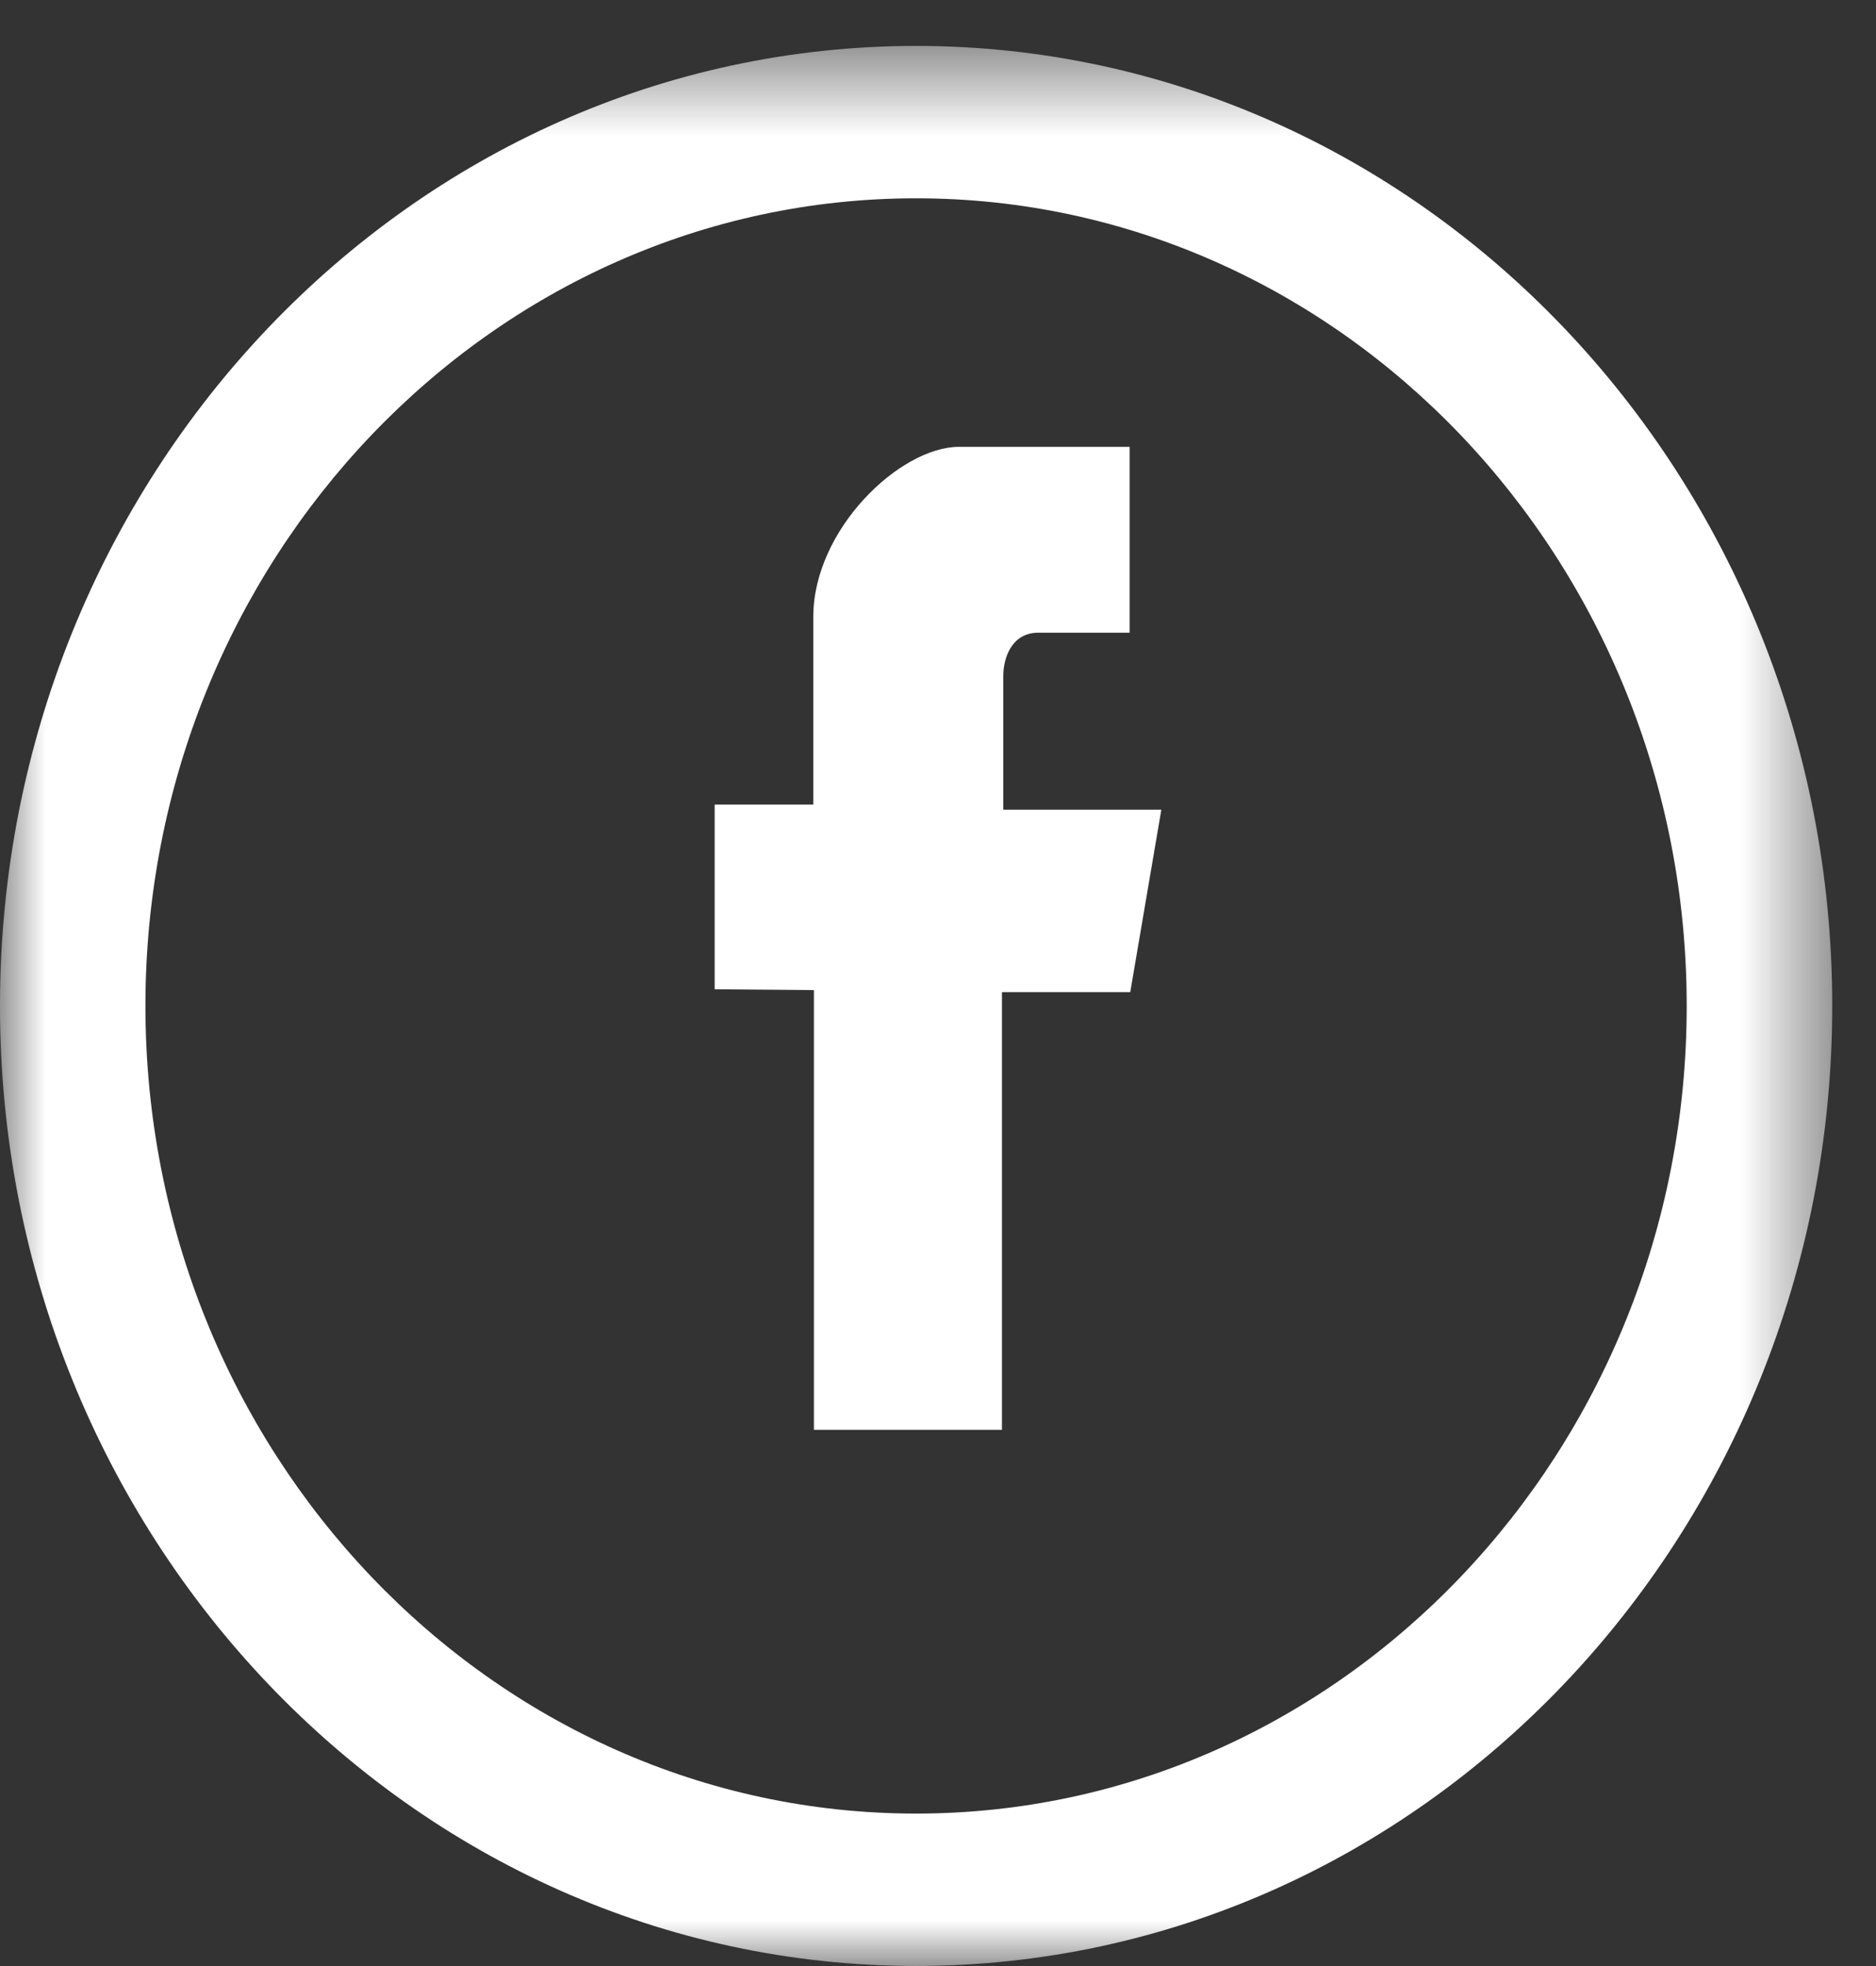
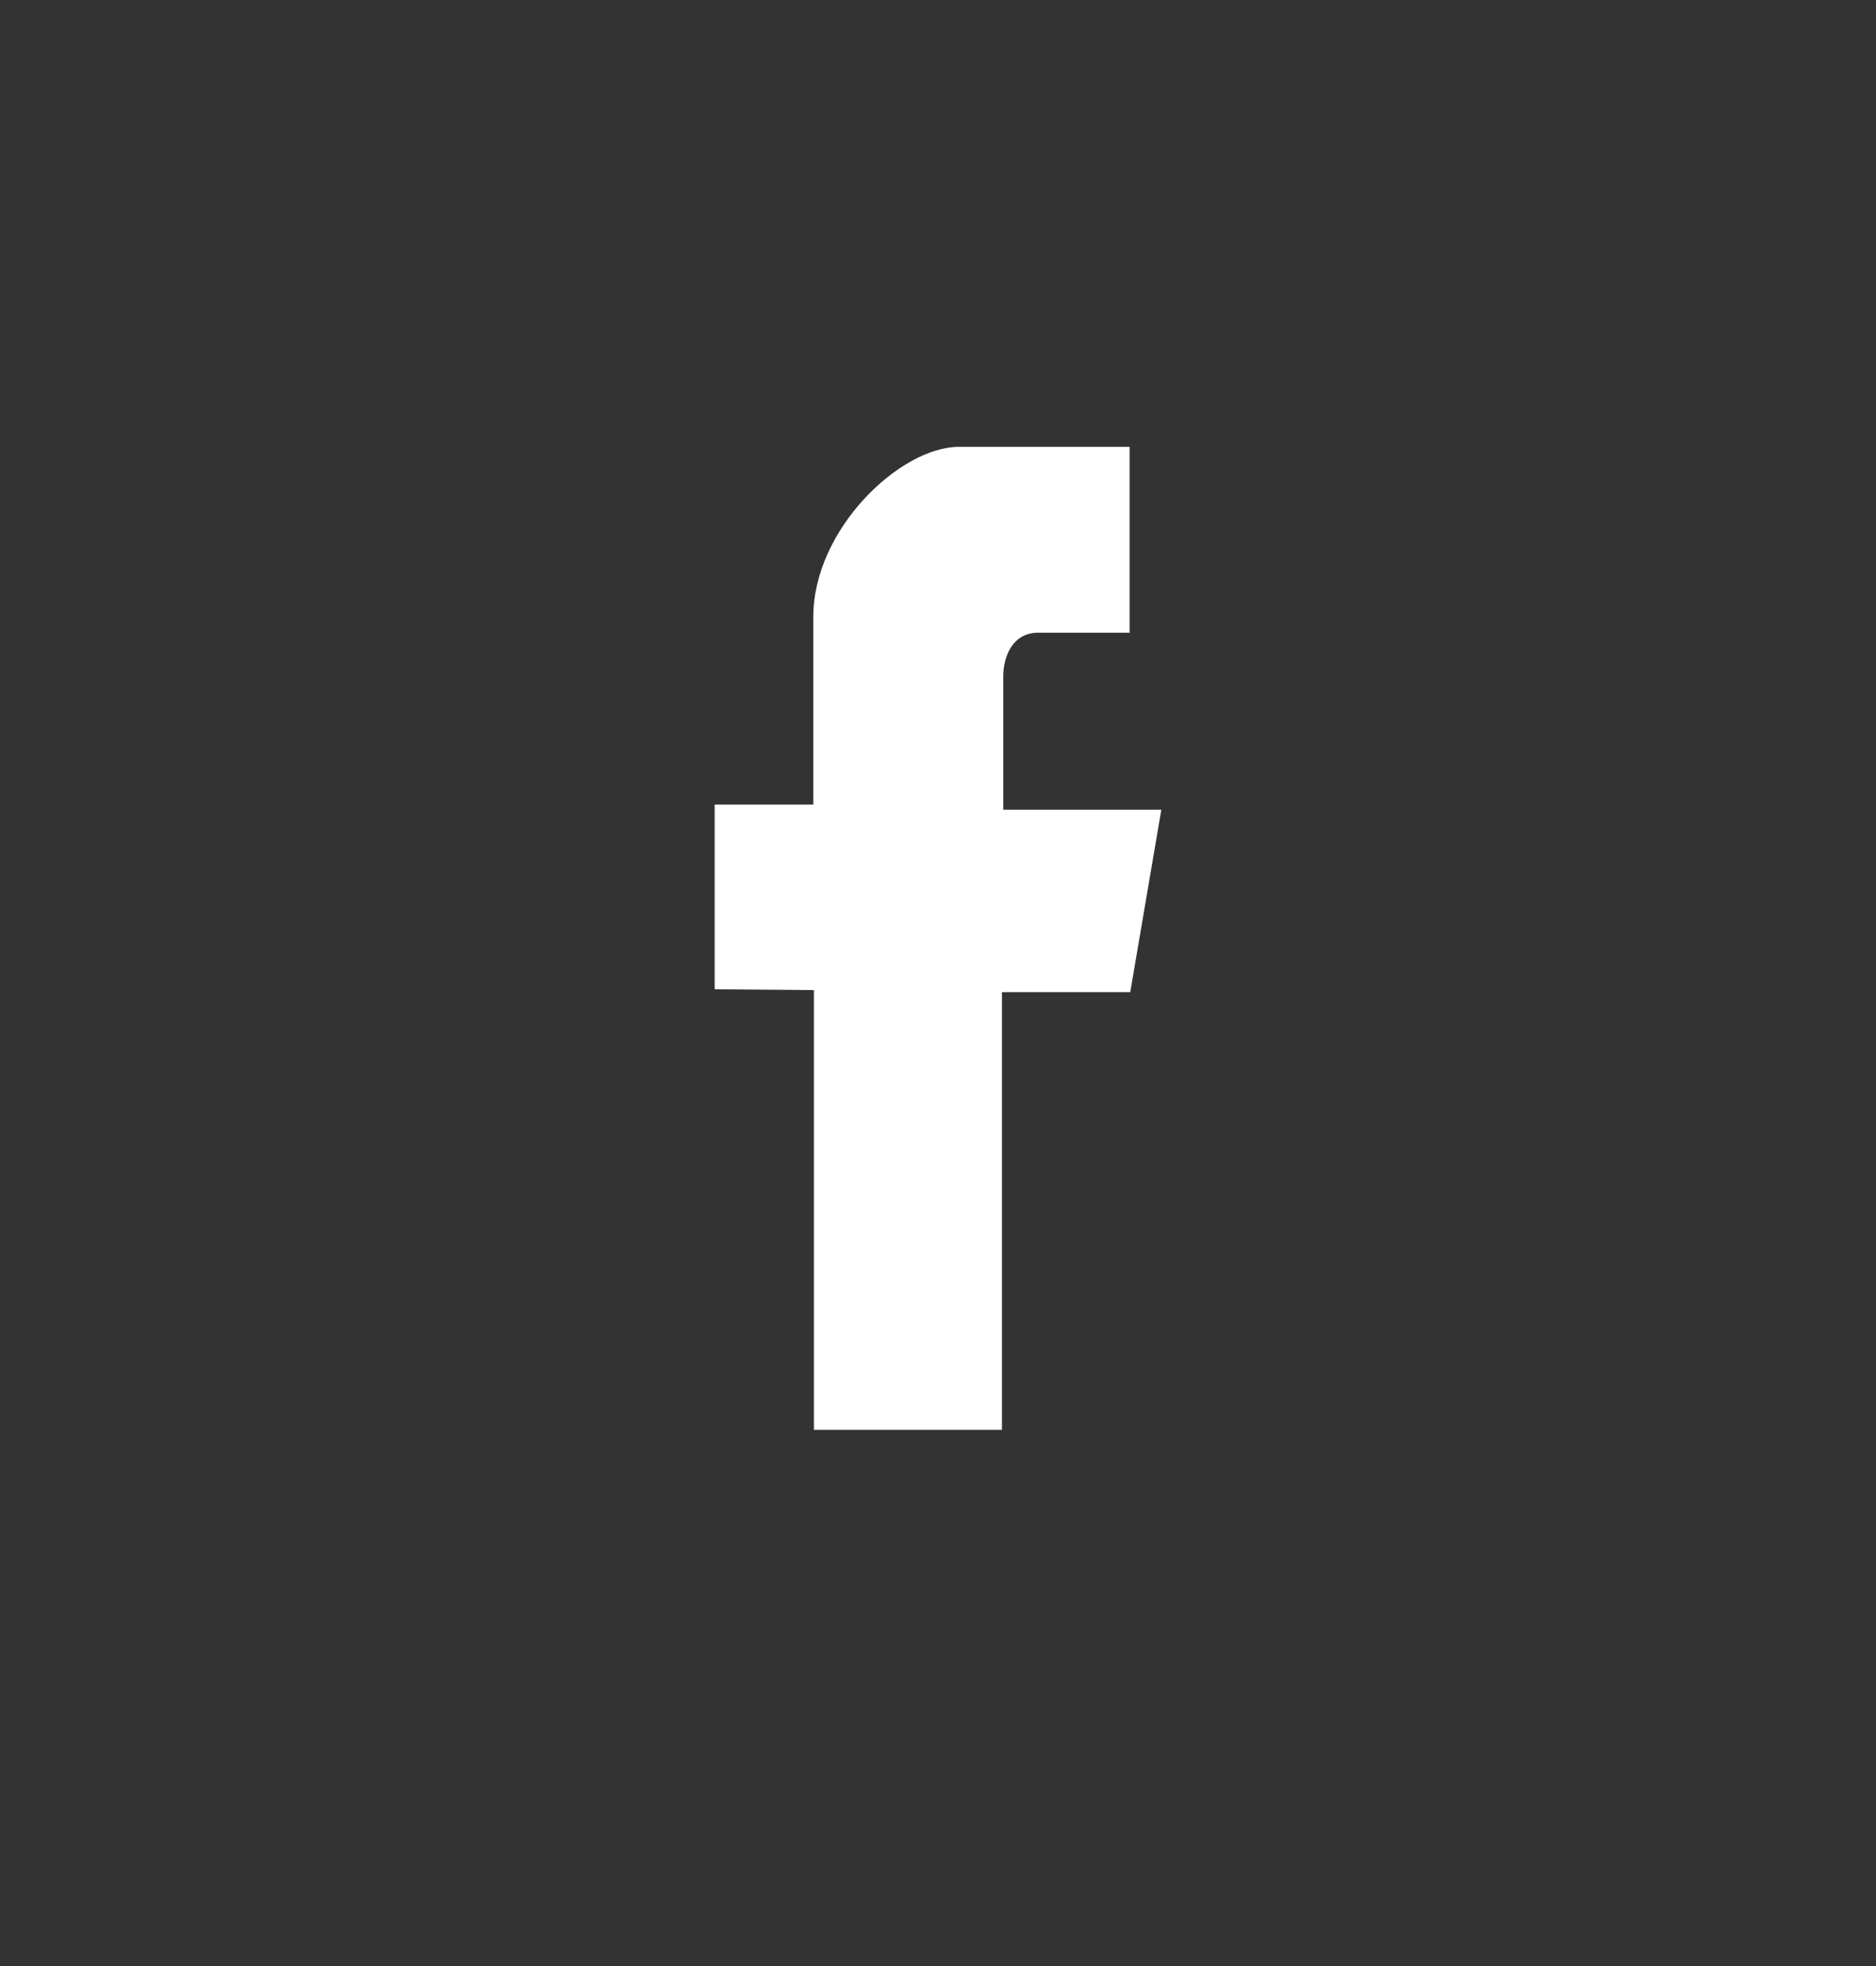
<svg xmlns="http://www.w3.org/2000/svg" xmlns:xlink="http://www.w3.org/1999/xlink" width="21px" height="22px" viewBox="0 0 21 22" version="1.1">
  <rect x="0" y="0" width="21" height="22" fill="#333333" stroke="none" />
  <title>facebook</title>
  <desc>Created with Sketch.</desc>
  <defs>
-     <polygon id="path-1" points="0 0.514 20.51 0.514 20.51 21.999 0 21.999" />
-   </defs>
+     </defs>
  <g id="V1" stroke="none" stroke-width="1" fill="none" fill-rule="evenodd">
    <g id="Home_V1" transform="translate(-1012, -2526)">
      <g id="footer" transform="translate(0, 2282)">
        <g id="Group-4" transform="translate(975, 143)">
          <g id="facebook" transform="translate(37, 100)">
            <path d="M9.111,12.079 L9.111,17 L11.216,17 L11.216,12.102 L12.652,12.102 L13,10.061 L11.231,10.061 L11.231,8.563 C11.231,8.356 11.329,8.08 11.622,8.08 L12.645,8.08 L12.645,6 L10.736,6 C10.076,6 9.104,6.923 9.104,7.904 L9.104,10.003 L8,10.003 L8,12.07 L9.111,12.079 Z" id="Fill-1" fill="#FFFFFF" />
            <g id="Group-5" transform="translate(0, 1)">
              <mask id="mask-2" fill="white">
                <use xlink:href="#path-1" />
              </mask>
              <g id="Clip-4" />
              <path d="M10.255,2.219 C5.497,2.219 1.628,6.274 1.628,11.256 C1.628,16.24 5.497,20.294 10.255,20.294 C15.012,20.294 18.881,16.24 18.881,11.256 C18.881,6.274 15.012,2.219 10.255,2.219 M10.255,21.999 C4.6,21.999 0,17.18 0,11.256 C0,5.333 4.6,0.514 10.255,0.514 C15.909,0.514 20.51,5.333 20.51,11.256 C20.51,17.18 15.909,21.999 10.255,21.999" id="Fill-3" fill="#FFFFFF" mask="url(#mask-2)" />
            </g>
          </g>
        </g>
      </g>
    </g>
  </g>
</svg>